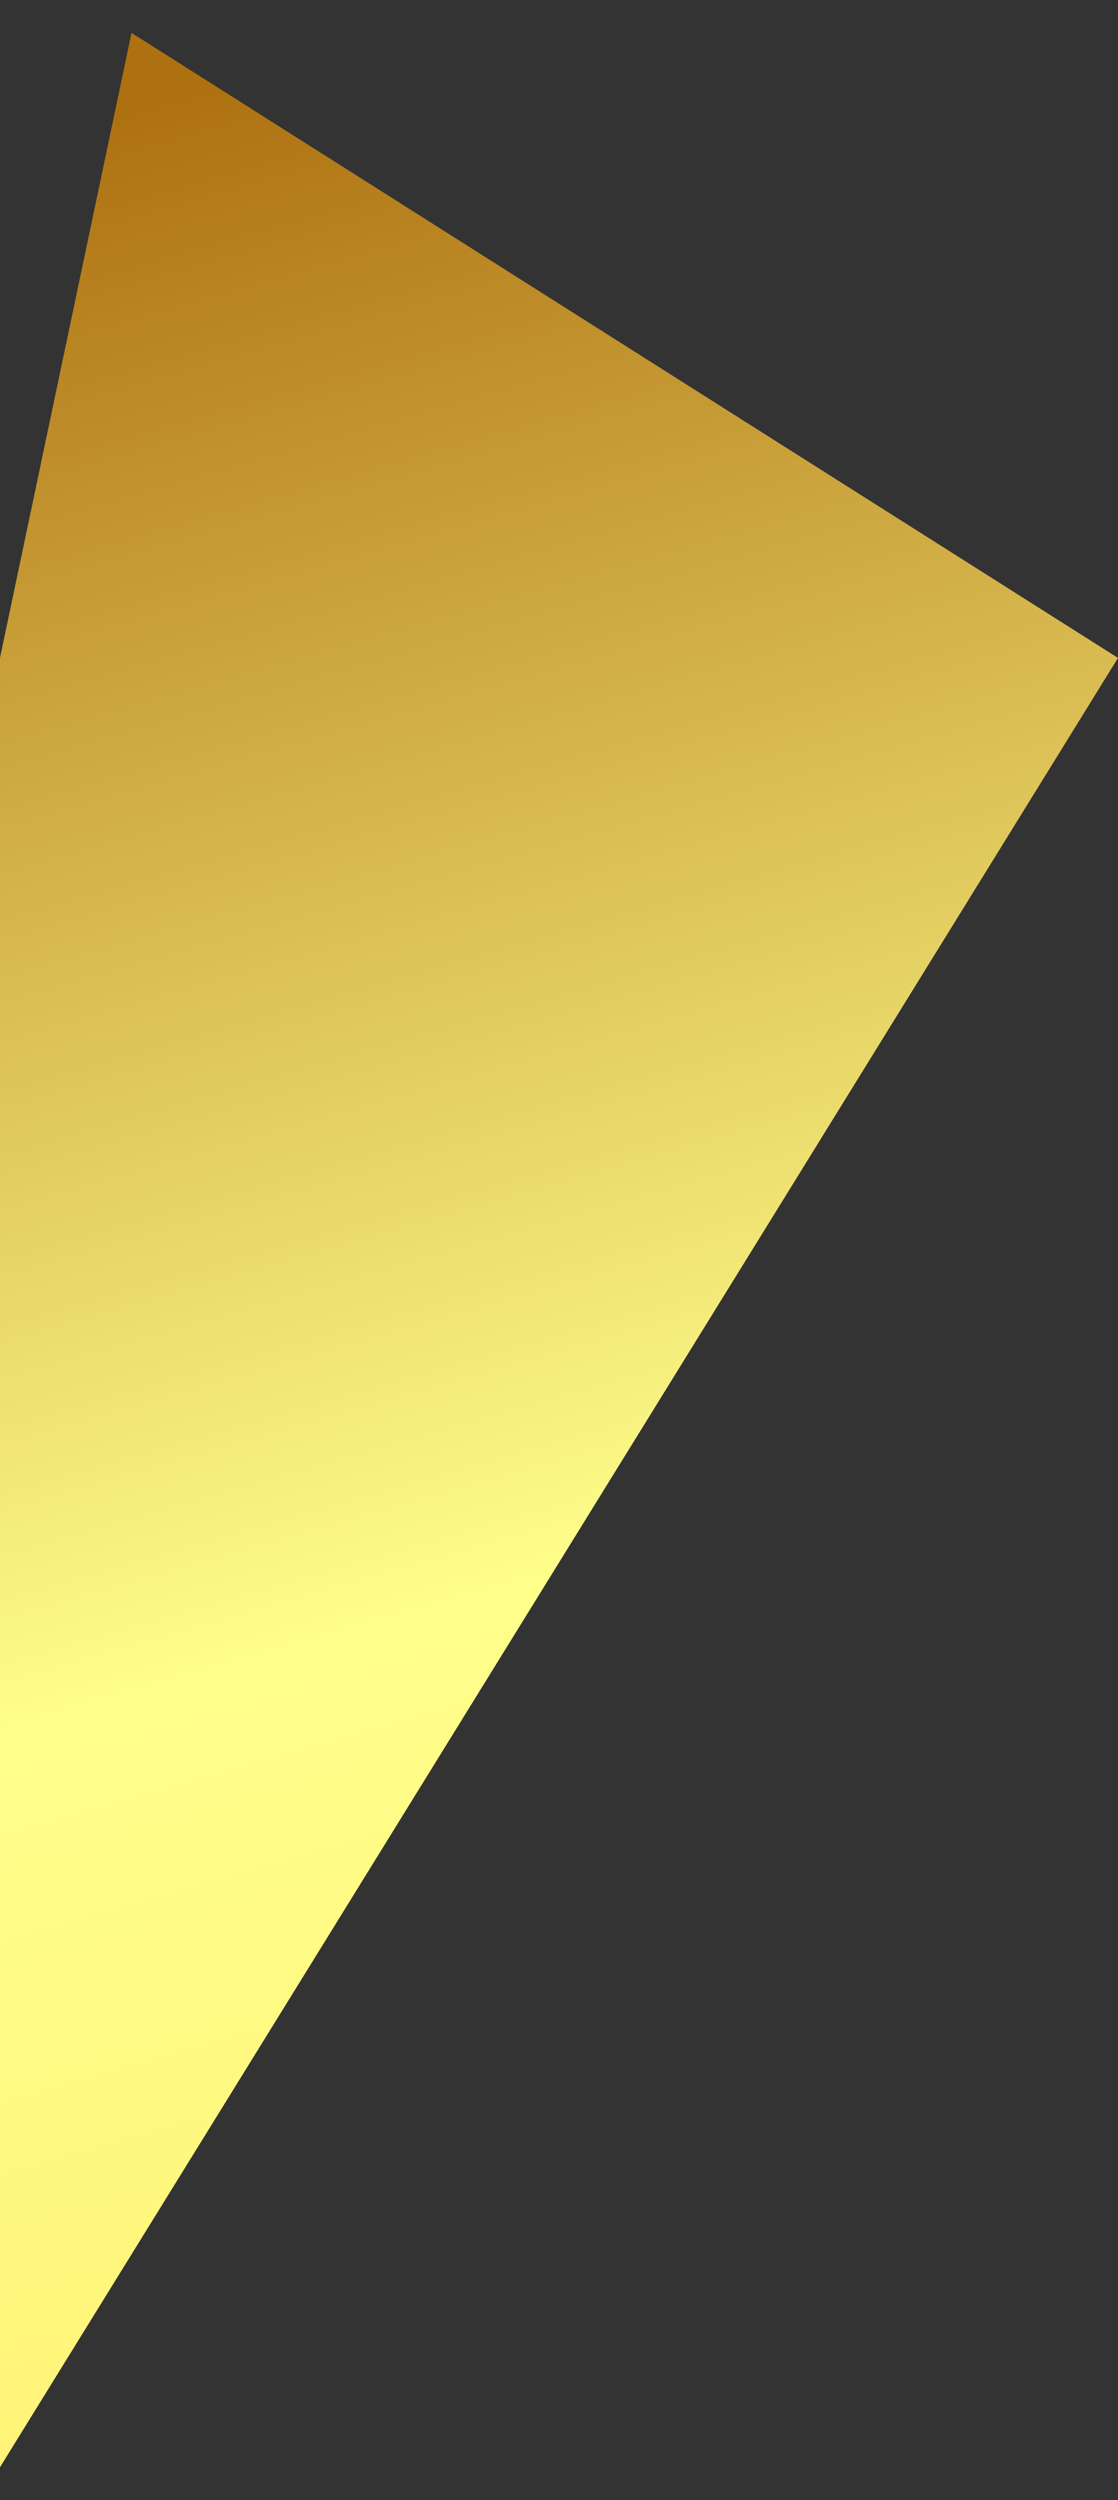
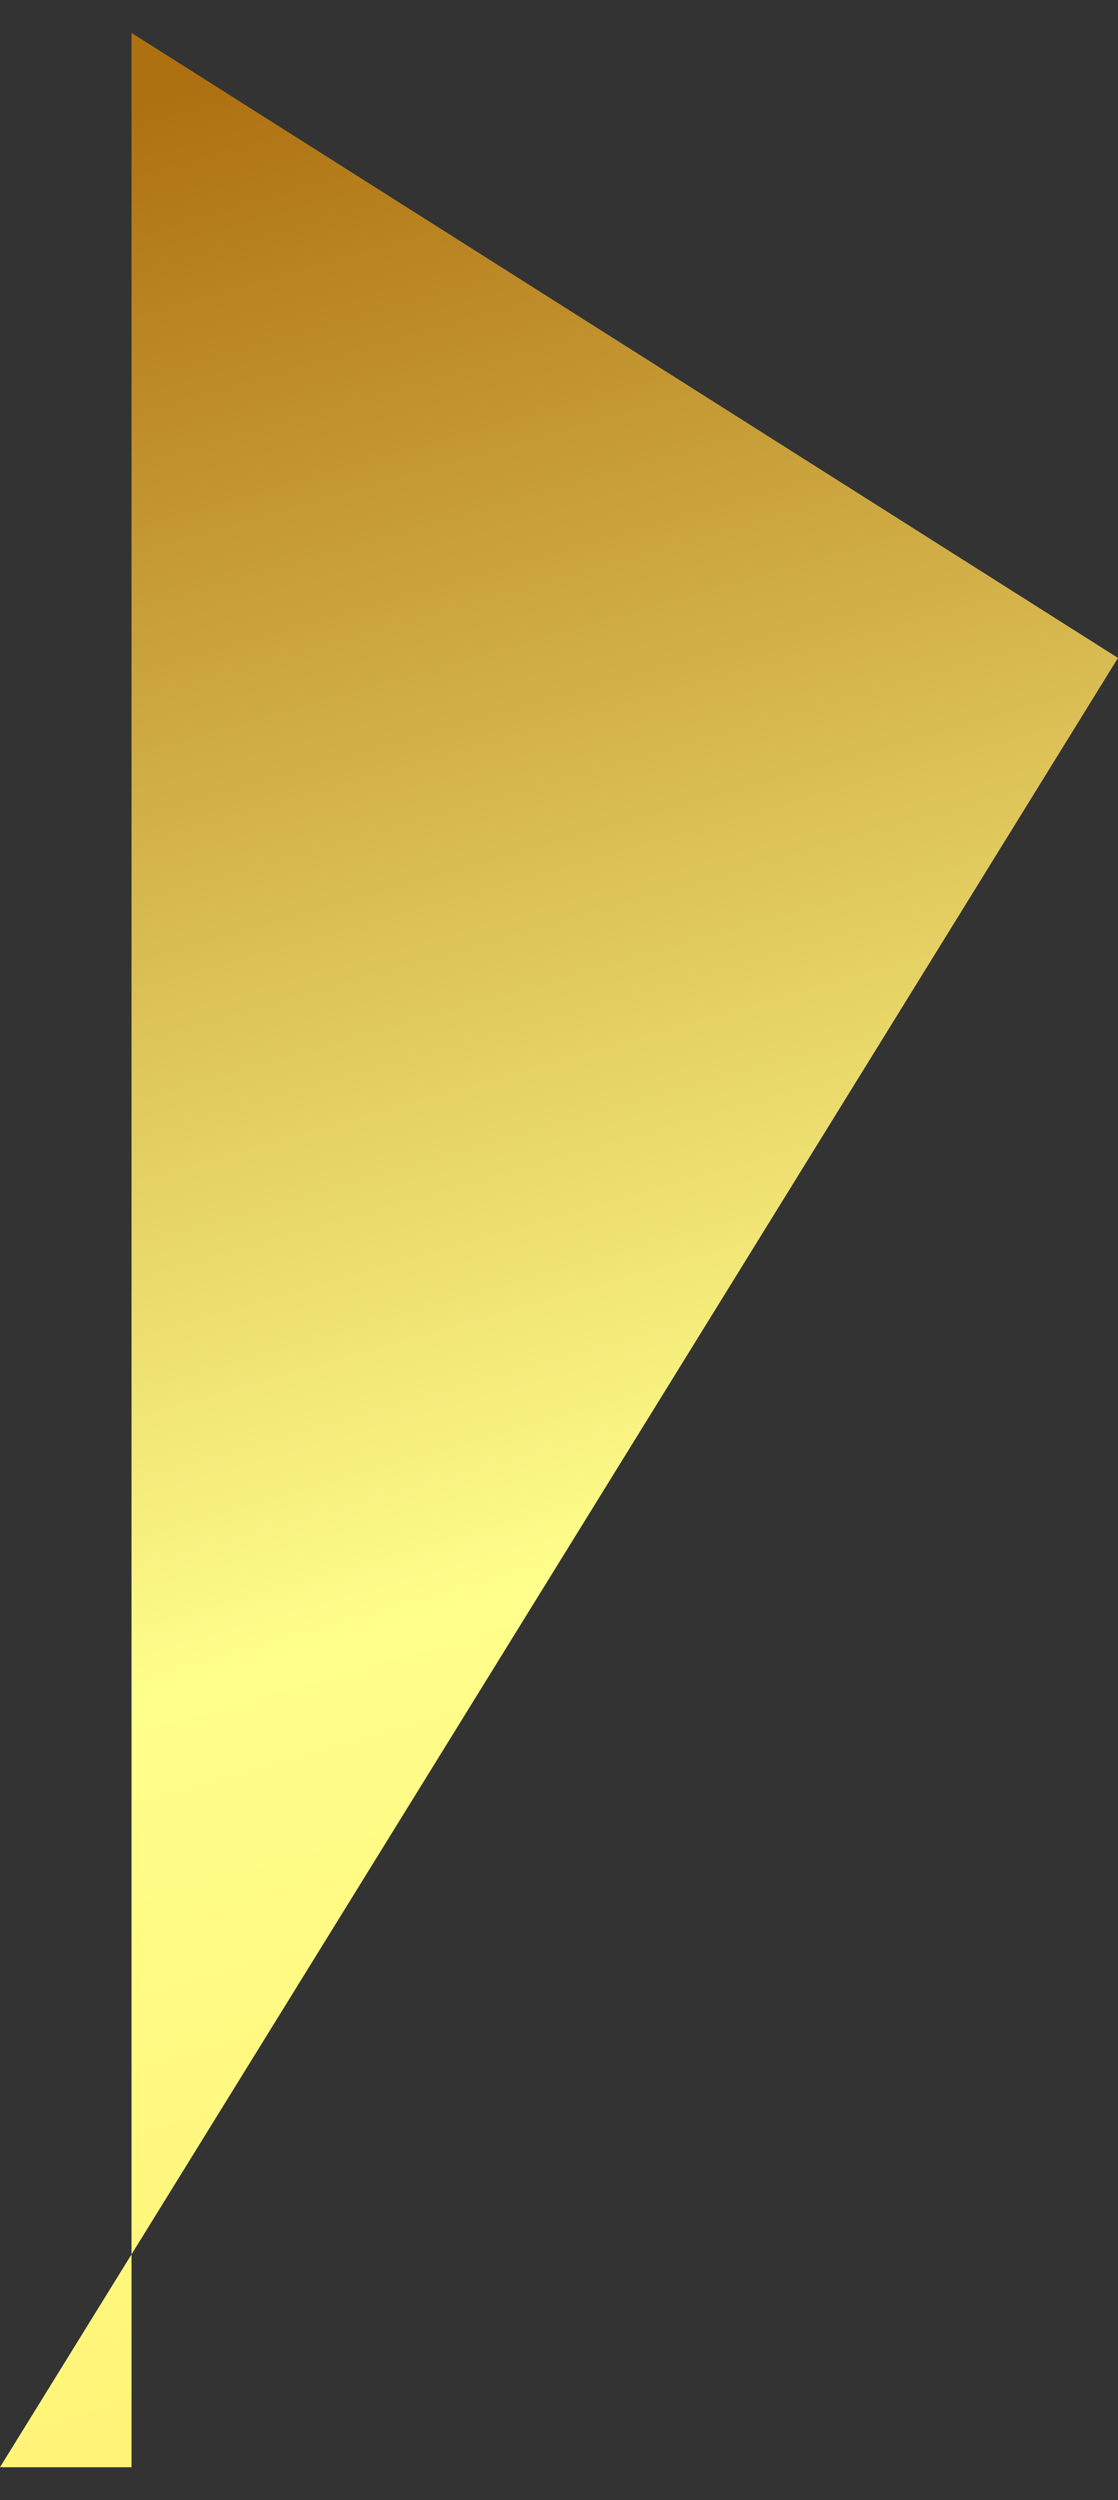
<svg xmlns="http://www.w3.org/2000/svg" width="17" height="38" viewBox="0 0 17 38" fill="none">
  <rect x="0" y="0" width="17" height="38" fill="#333333" stroke="none" />
-   <path d="M0 37.5L17 10L2 0.5L0 10V37.5Z" fill="url(#paint0_linear_726_1378)" />
+   <path d="M0 37.5L17 10L2 0.5V37.5Z" fill="url(#paint0_linear_726_1378)" />
  <defs>
    <linearGradient id="paint0_linear_726_1378" x1="44.5" y1="-10.5" x2="64.5" y2="59.5" gradientUnits="userSpaceOnUse">
      <stop stop-color="#AE7111" />
      <stop offset="0.32" stop-color="#FFFF8C" />
      <stop offset="0.68" stop-color="#FFE45B" />
      <stop offset="1" stop-color="#FFEF7C" />
    </linearGradient>
  </defs>
</svg>